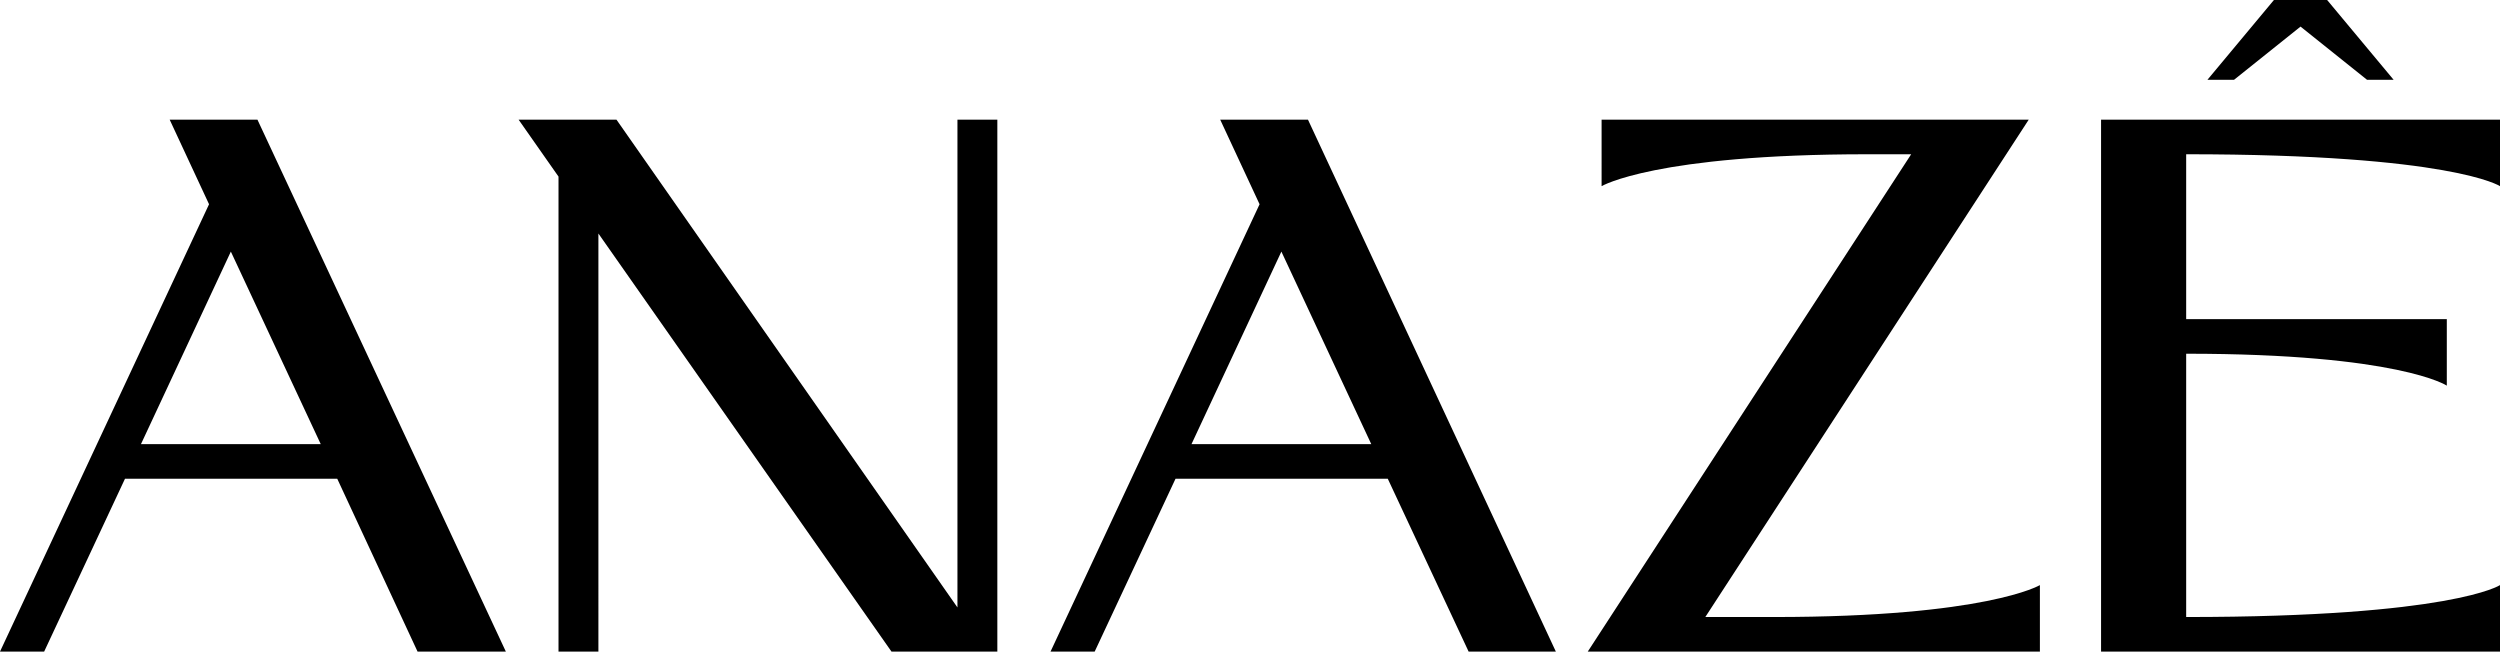
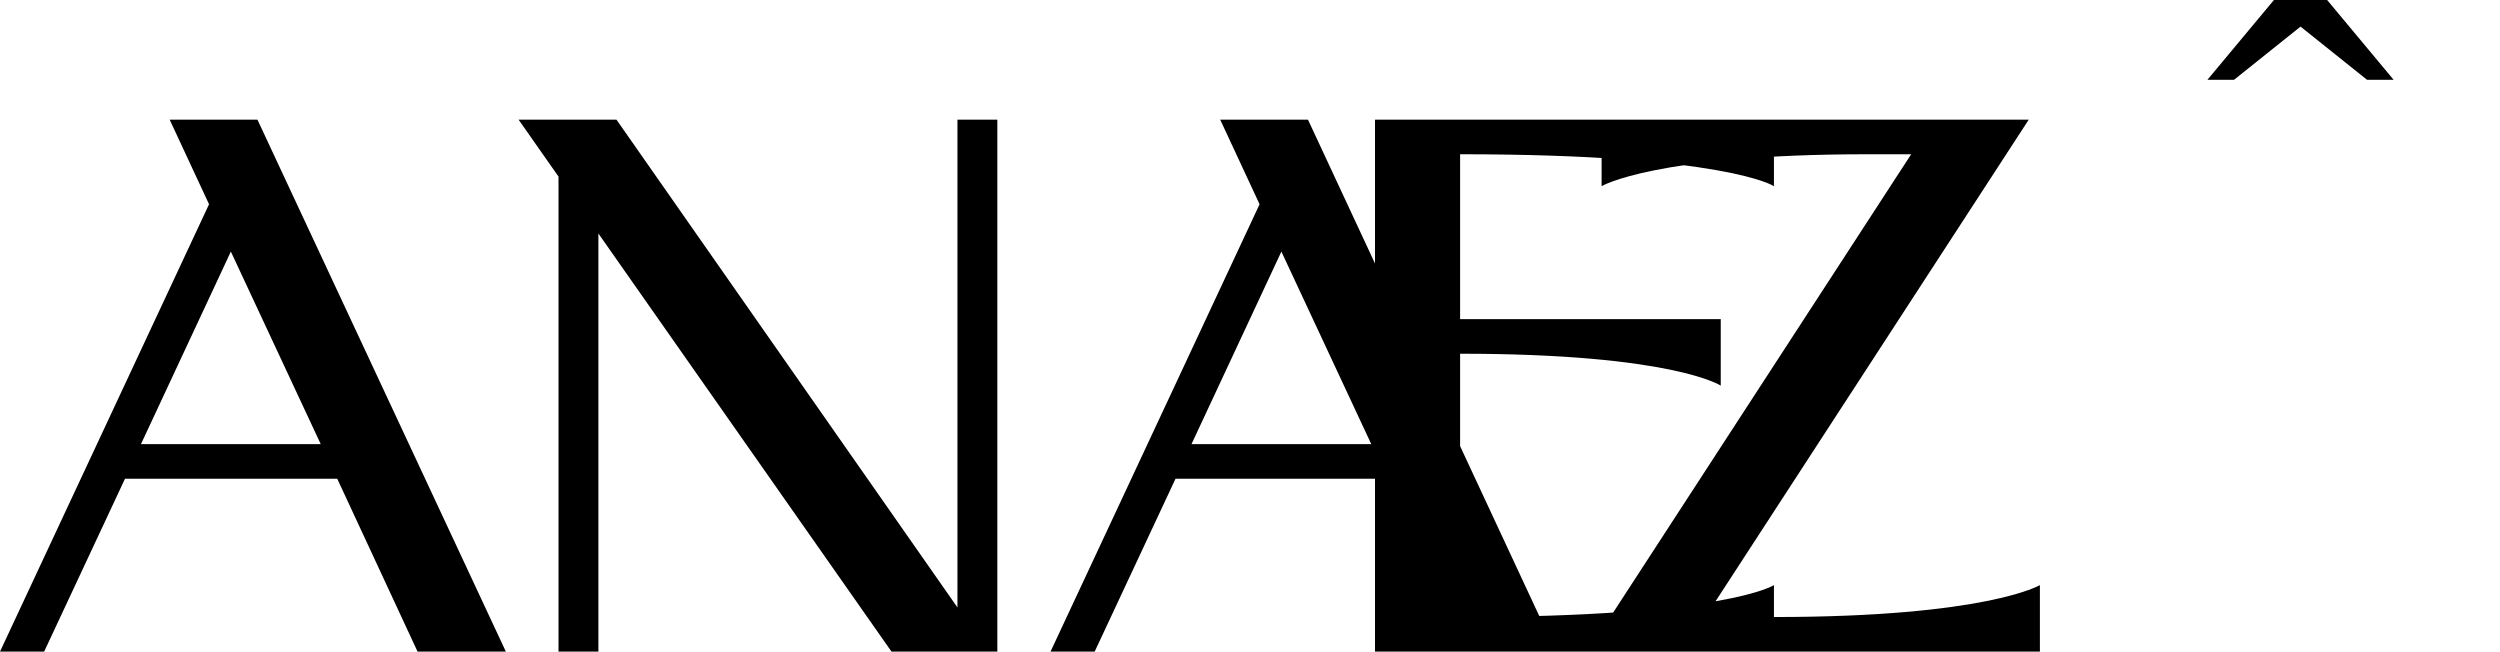
<svg xmlns="http://www.w3.org/2000/svg" data-name="Layer 1" viewBox="0 0 470 122.5">
-   <path d="M333.5 116h-12.9l60.8-93.5h-80.3V35s10-6 50-6h8.2l-60.8 93.5h85V110s-10 6-50 6zM470 35V22.5h-75v100h75V110s-9 6-59 6V66.5c40 0 49 6 49 6V60h-49V29c50 0 59 6 59 6zM432.5 5L445 15h5L437.5 0h-10L415 15h5l12.5-10zM180 114.2l-64.1-91.7H97.5l7.5 10.7v89.3h7.5V43.9l55.1 78.6H187.5v-100H180v91.7zM31.9 22.5l7.4 15.9L0 122.5h8.3L23.5 90h39.9l15.1 32.5h16.6l-46.7-100zm-5.4 61l16.9-36.2 16.9 36.2zM229.4 22.5l7.4 15.9-39.3 84.1h8.3L221 90h39.9l15.2 32.5h16.4l-46.6-100zm-5.4 61l16.9-36.2 16.9 36.2z" />
+   <path d="M333.5 116h-12.9l60.8-93.5h-80.3V35s10-6 50-6h8.2l-60.8 93.5h85V110s-10 6-50 6zV22.5h-75v100h75V110s-9 6-59 6V66.5c40 0 49 6 49 6V60h-49V29c50 0 59 6 59 6zM432.5 5L445 15h5L437.5 0h-10L415 15h5l12.5-10zM180 114.2l-64.1-91.7H97.5l7.5 10.7v89.3h7.5V43.9l55.1 78.6H187.5v-100H180v91.7zM31.9 22.5l7.4 15.9L0 122.5h8.3L23.5 90h39.9l15.1 32.5h16.6l-46.7-100zm-5.4 61l16.9-36.2 16.9 36.2zM229.4 22.5l7.4 15.9-39.3 84.1h8.3L221 90h39.9l15.2 32.5h16.4l-46.6-100zm-5.4 61l16.9-36.2 16.9 36.2z" />
</svg>